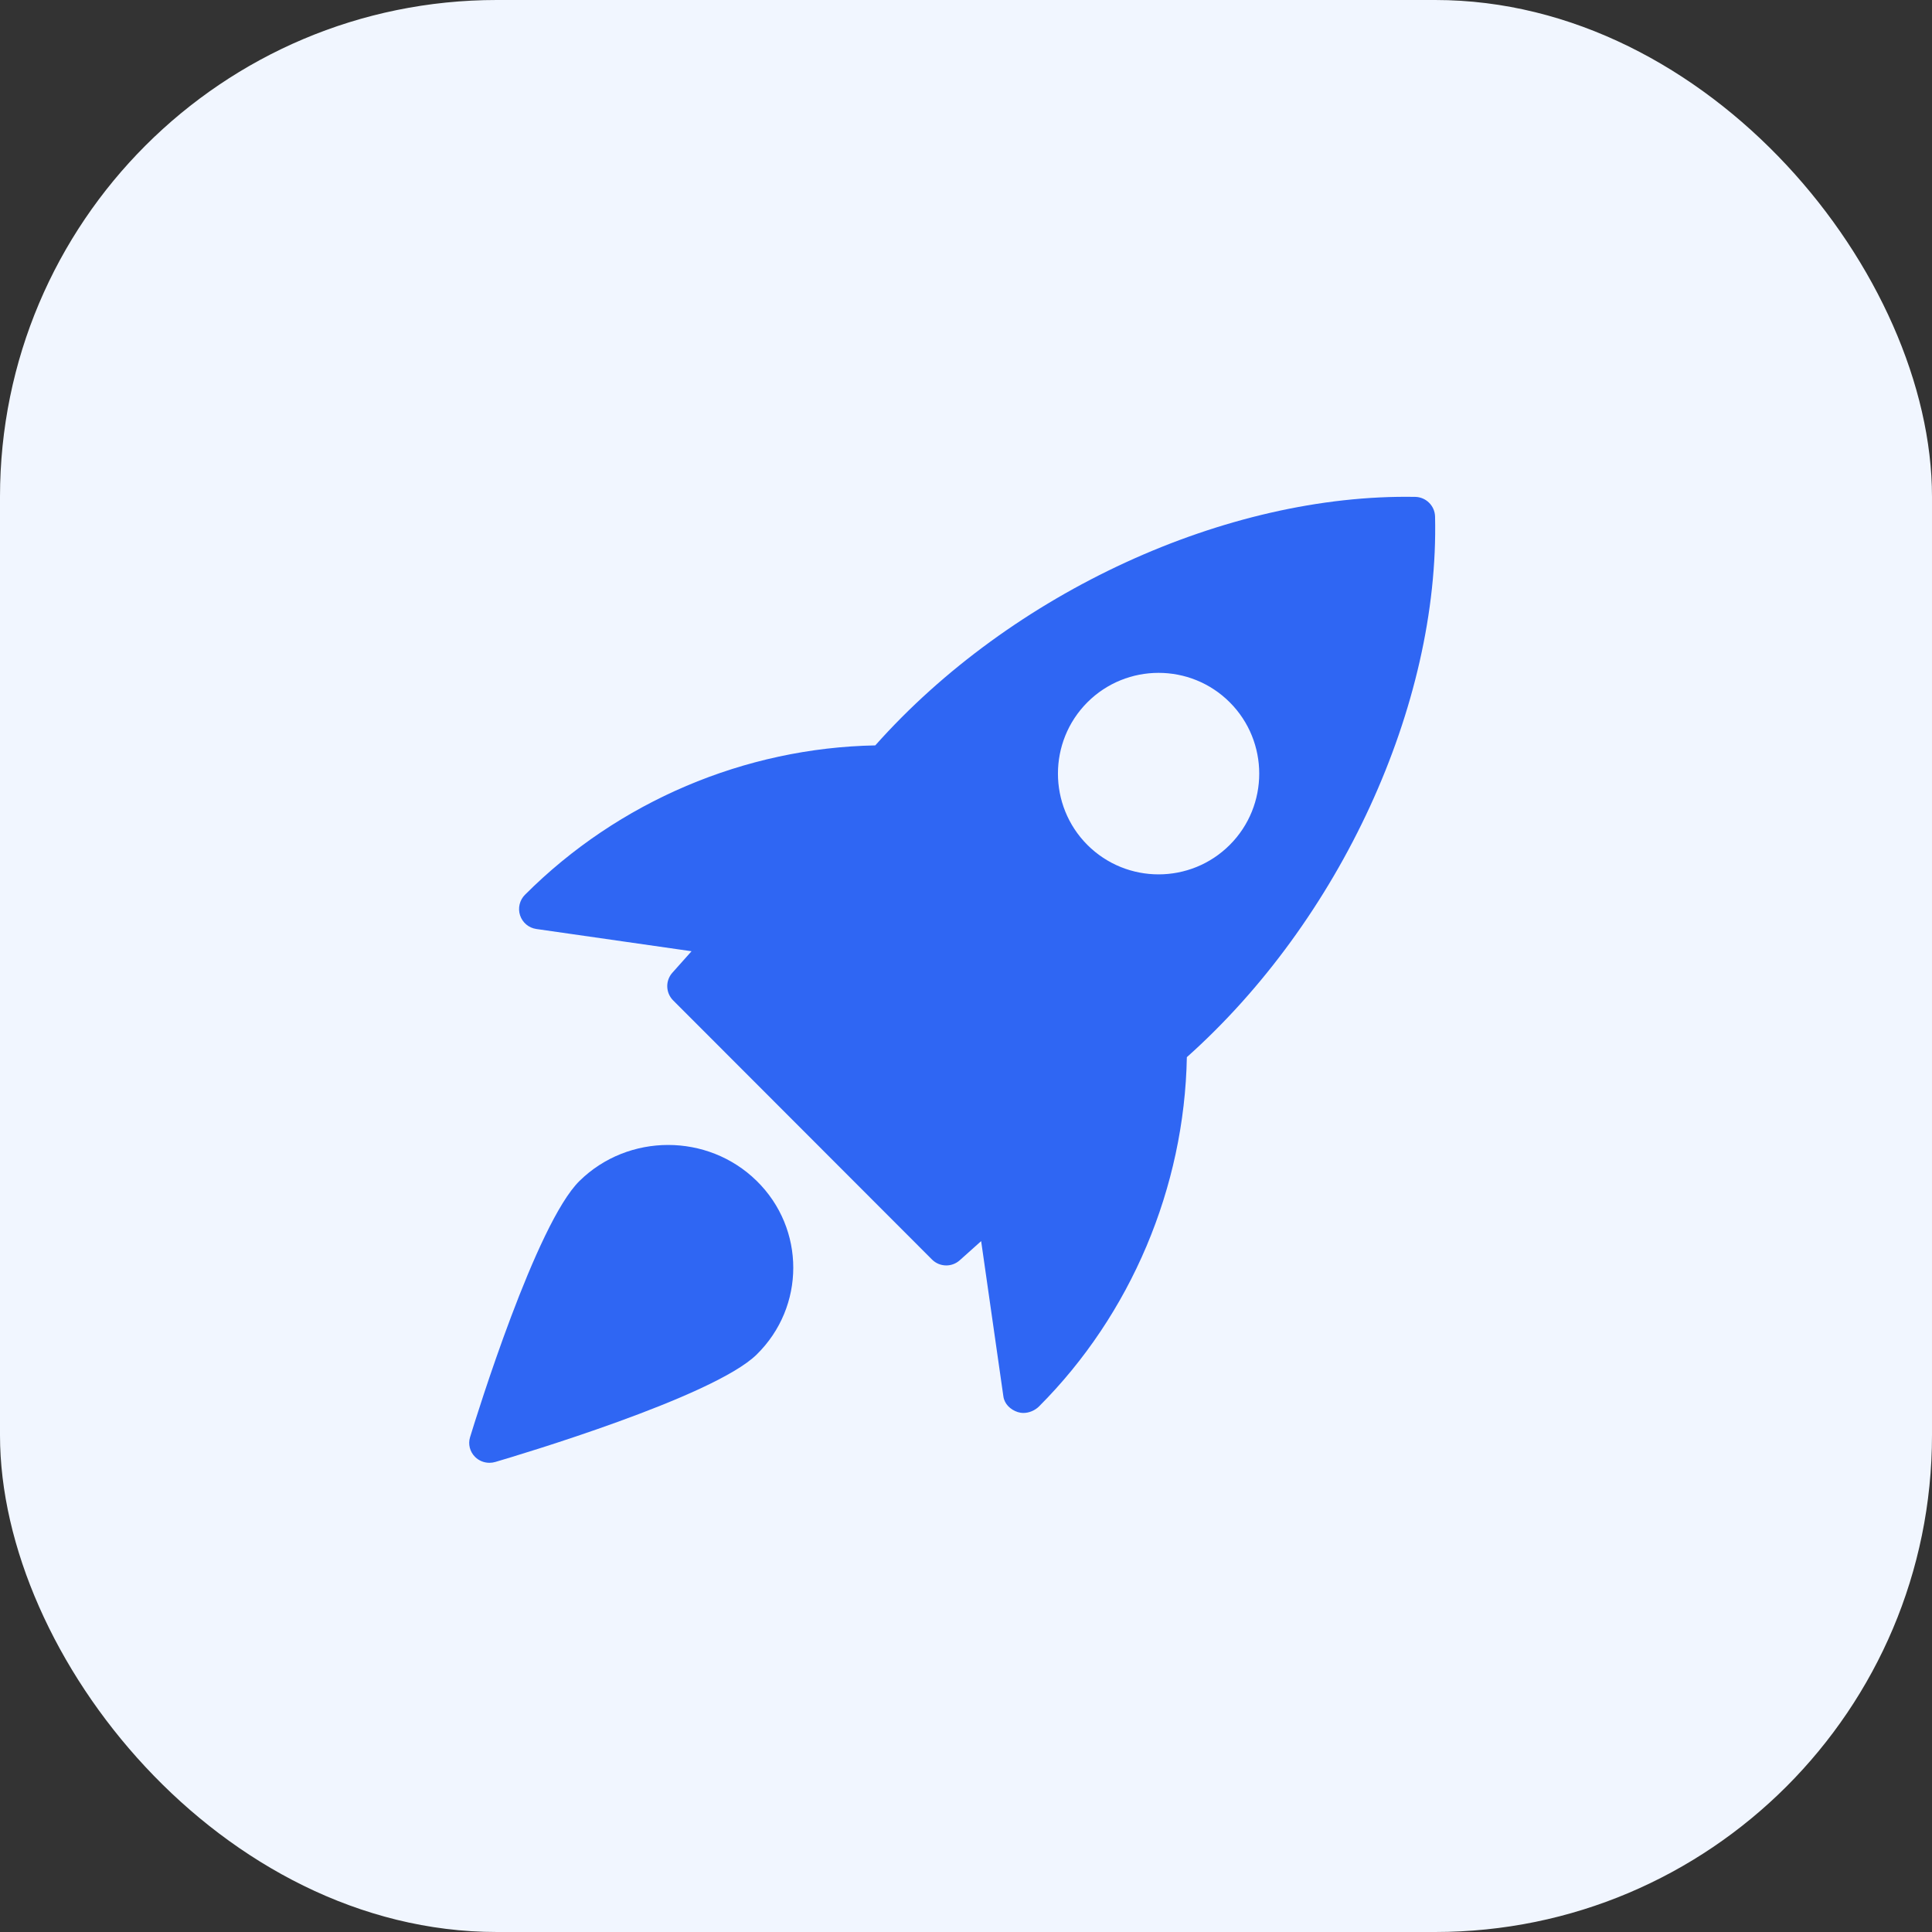
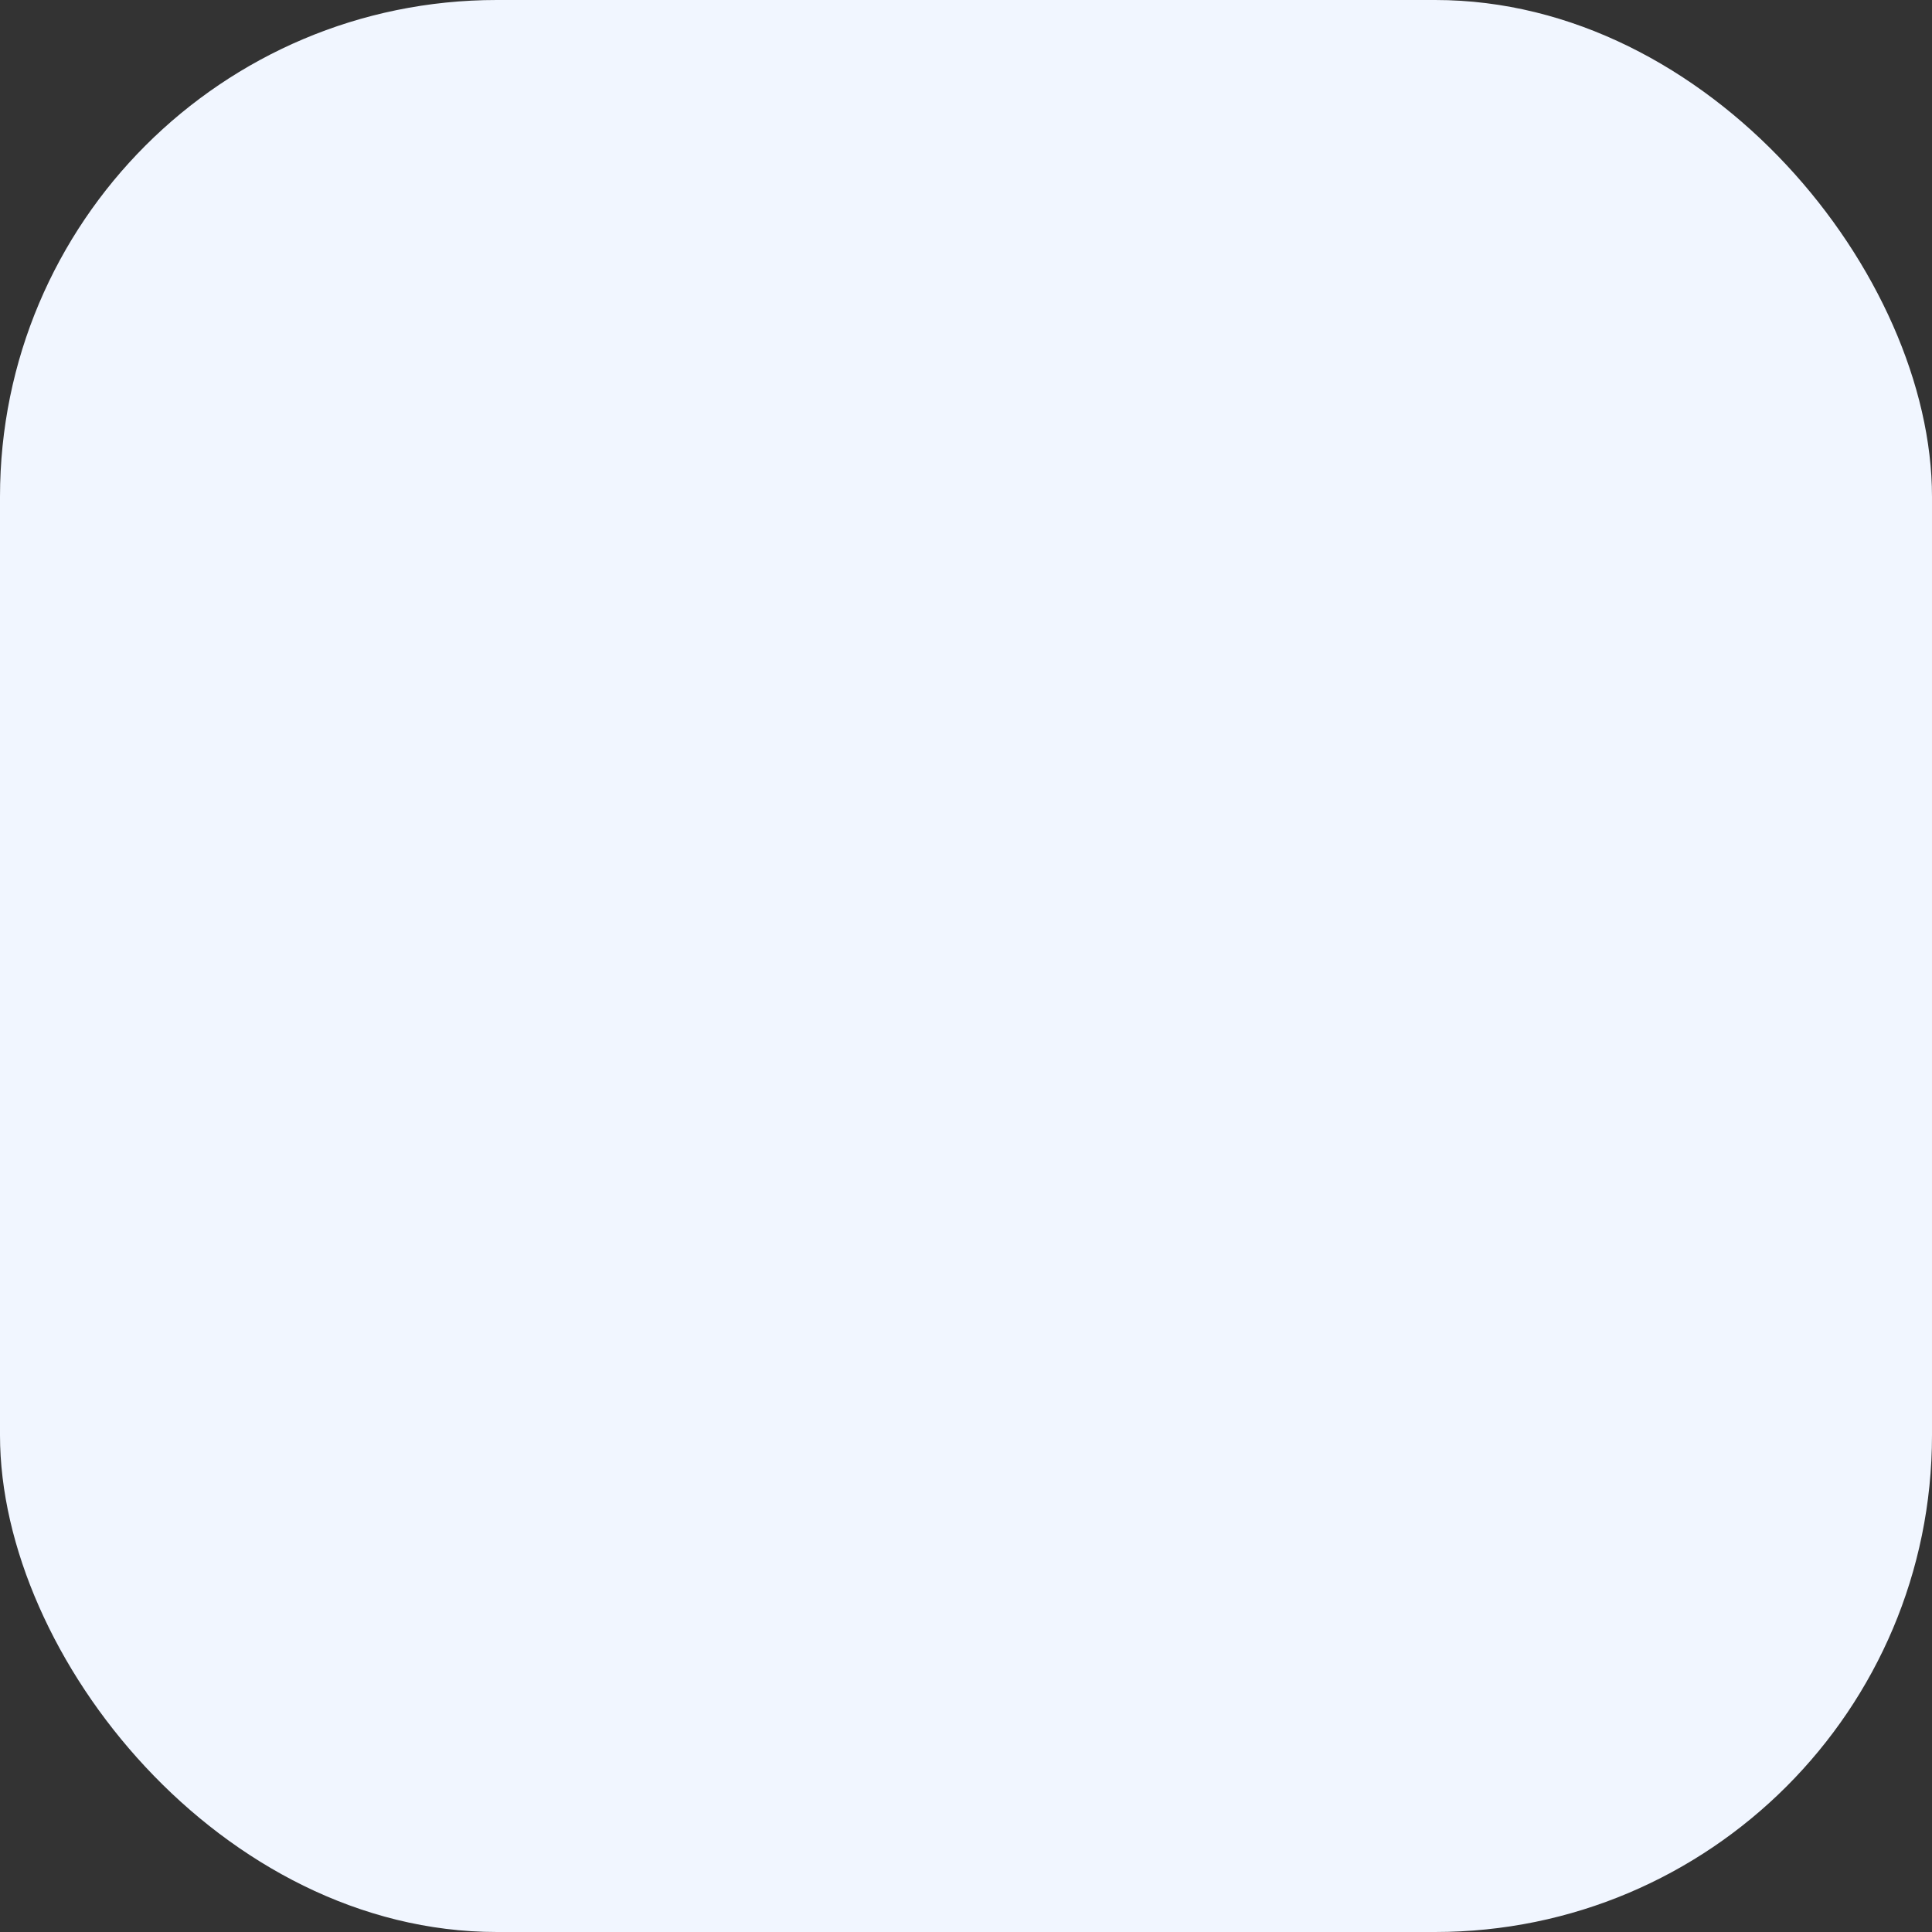
<svg xmlns="http://www.w3.org/2000/svg" width="70" height="70" viewBox="0 0 70 70" fill="none">
  <rect x="0" y="0" width="70" height="70" fill="#333333" stroke="none" />
  <rect width="70" height="70" rx="18" fill="#F1F6FF" />
-   <path d="M51.281 18.003C44.445 17.88 36.648 21.458 31.713 27.007C26.997 27.096 22.405 29.032 19.024 32.416C18.827 32.61 18.757 32.901 18.843 33.164C18.93 33.428 19.158 33.62 19.432 33.659L25.056 34.465L24.361 35.244C24.103 35.533 24.116 35.973 24.391 36.248L33.769 45.636C33.911 45.777 34.097 45.849 34.286 45.849C34.459 45.849 34.633 45.787 34.772 45.663L35.549 44.968L36.355 50.598C36.394 50.872 36.61 51.074 36.871 51.161C36.939 51.183 37.009 51.194 37.08 51.194C37.287 51.194 37.499 51.103 37.645 50.958C40.979 47.621 42.913 43.024 43.002 38.303C48.551 33.352 52.154 25.551 51.995 18.716C51.985 18.327 51.671 18.013 51.281 18.003V18.003ZM44.557 30.612C43.847 31.323 42.913 31.68 41.977 31.68C41.042 31.68 40.108 31.323 39.397 30.612C37.976 29.188 37.976 26.871 39.397 25.447C40.82 24.023 43.135 24.023 44.557 25.447C45.98 26.871 45.98 29.189 44.557 30.612Z" fill="#2F66F3" />
-   <path d="M20.999 42.785C19.428 44.325 17.272 51.285 17.031 52.073C16.953 52.326 17.025 52.601 17.214 52.788C17.355 52.927 17.542 53 17.734 53C17.805 53 17.875 52.99 17.945 52.97C18.748 52.734 25.845 50.619 27.415 49.078C29.184 47.343 29.184 44.52 27.415 42.785C25.645 41.05 22.768 41.051 20.999 42.785V42.785Z" fill="#2F66F3" />
</svg>